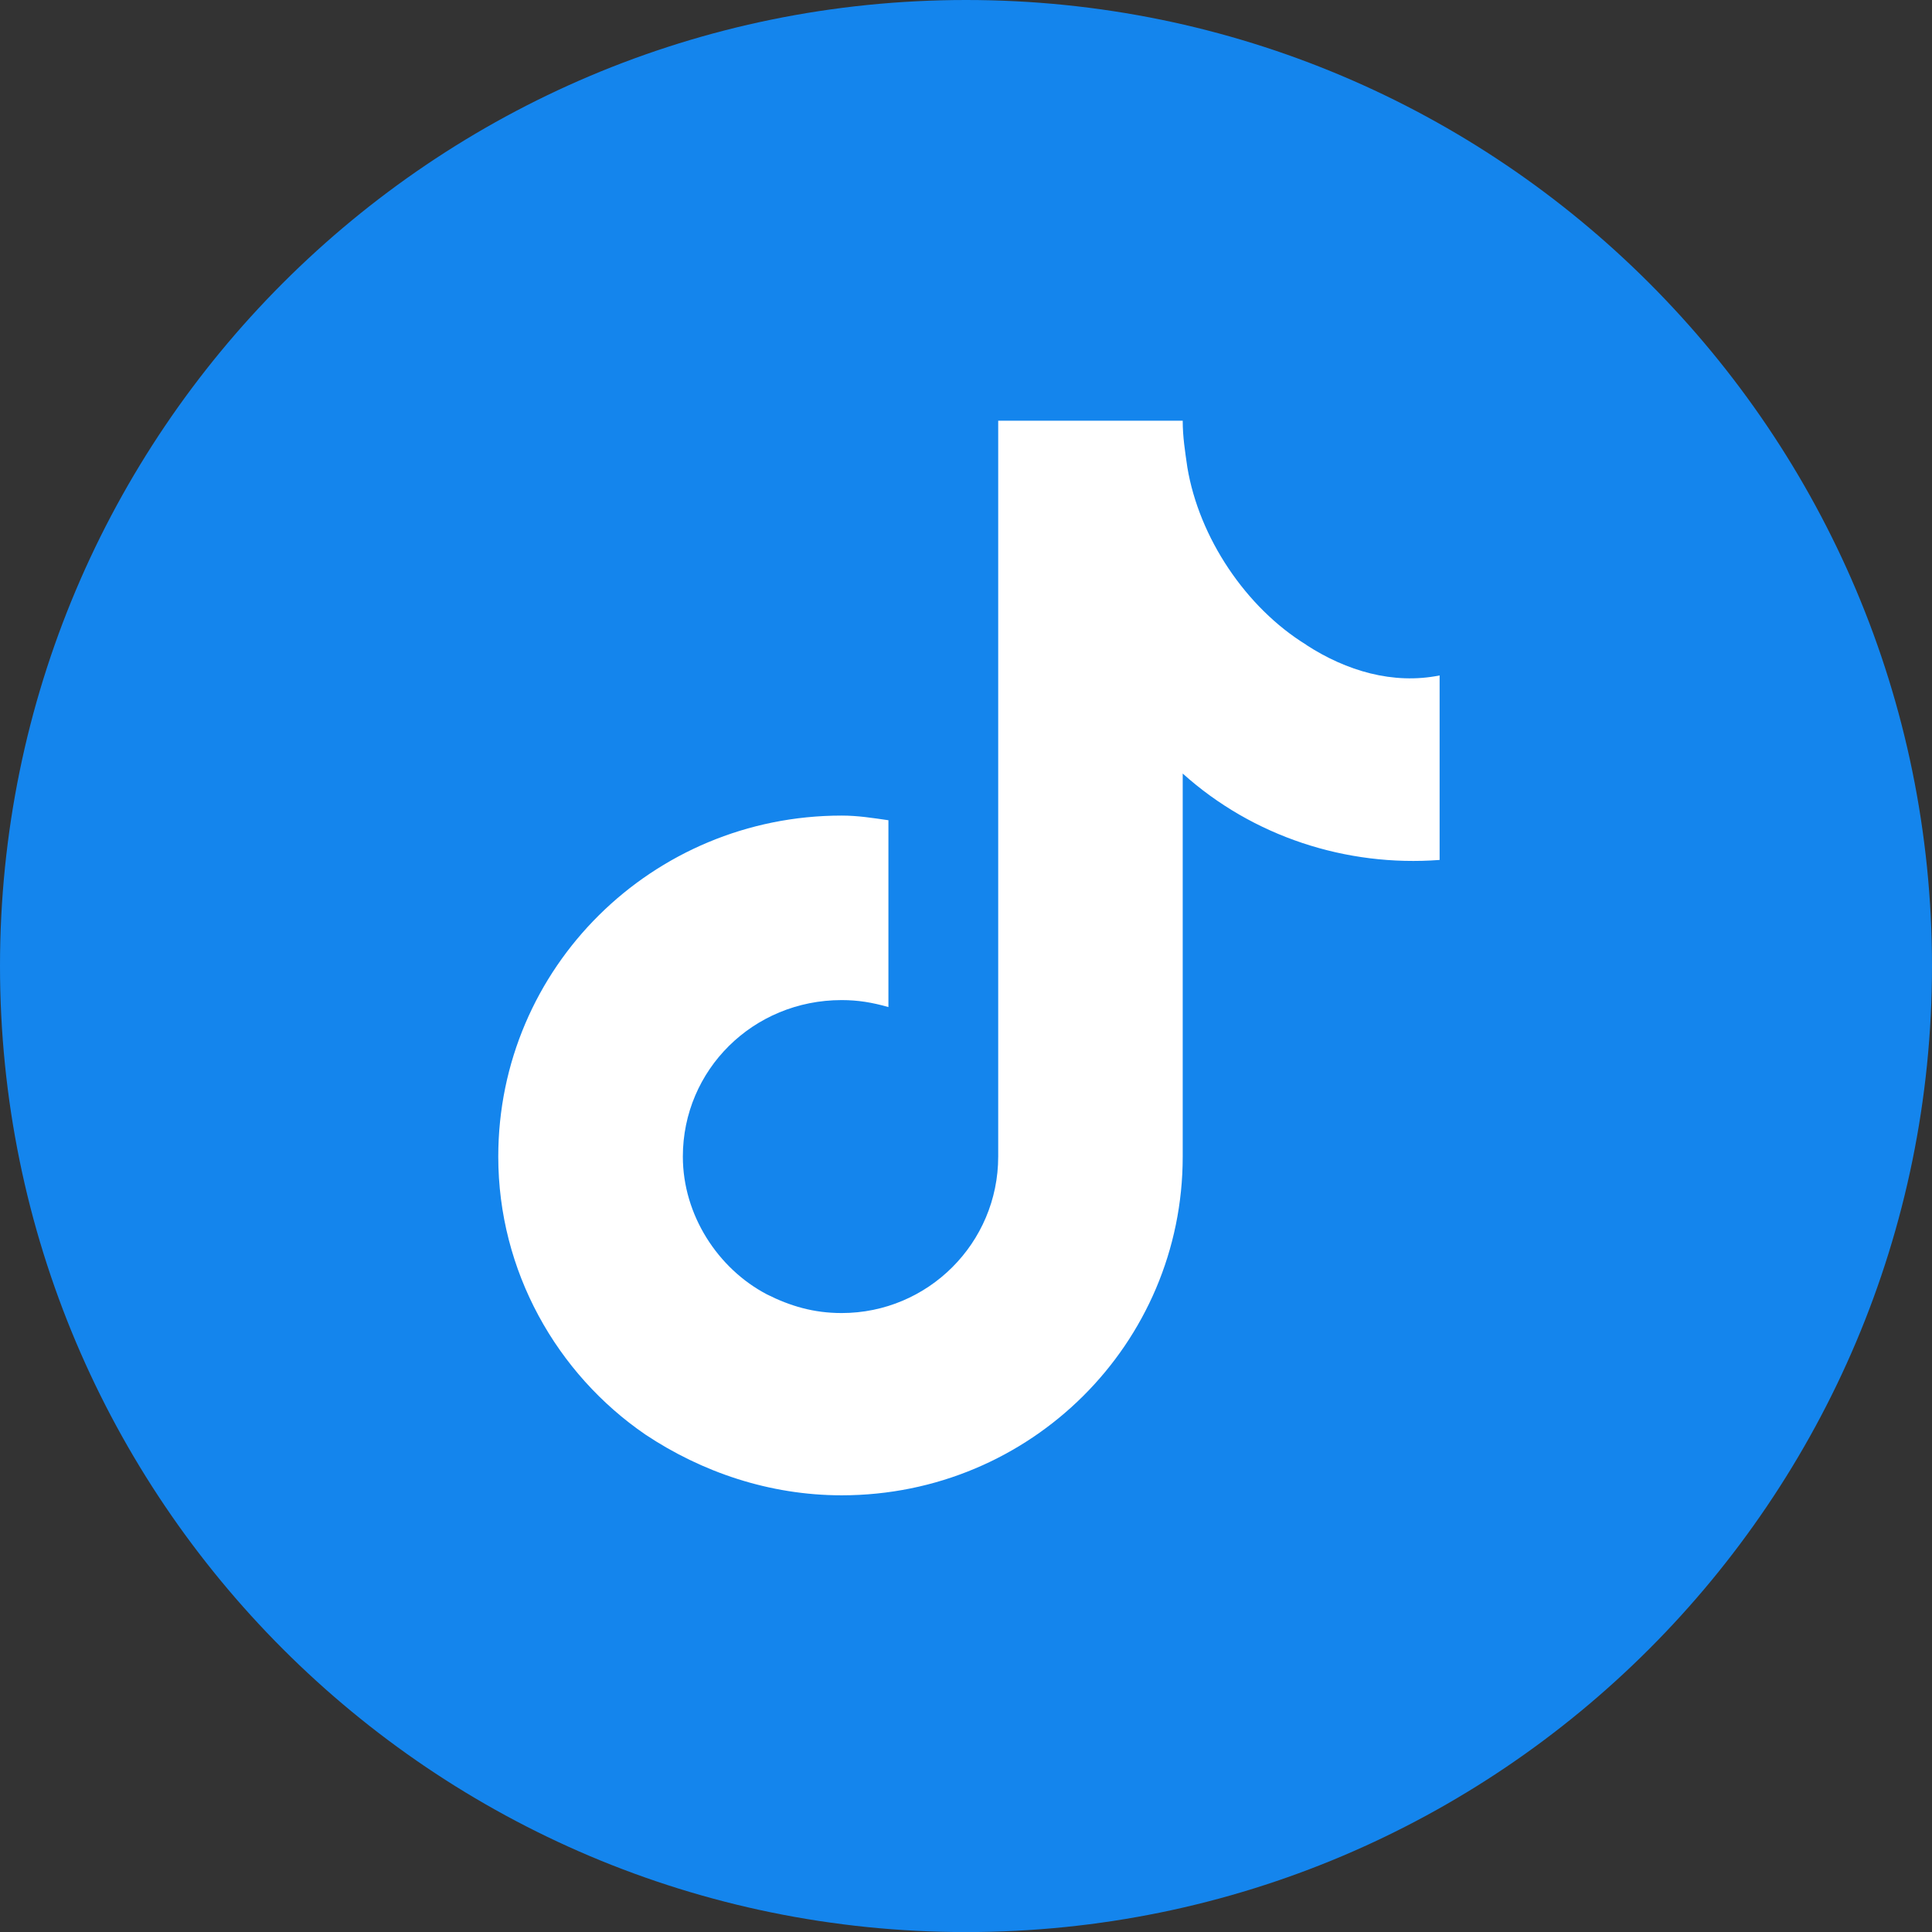
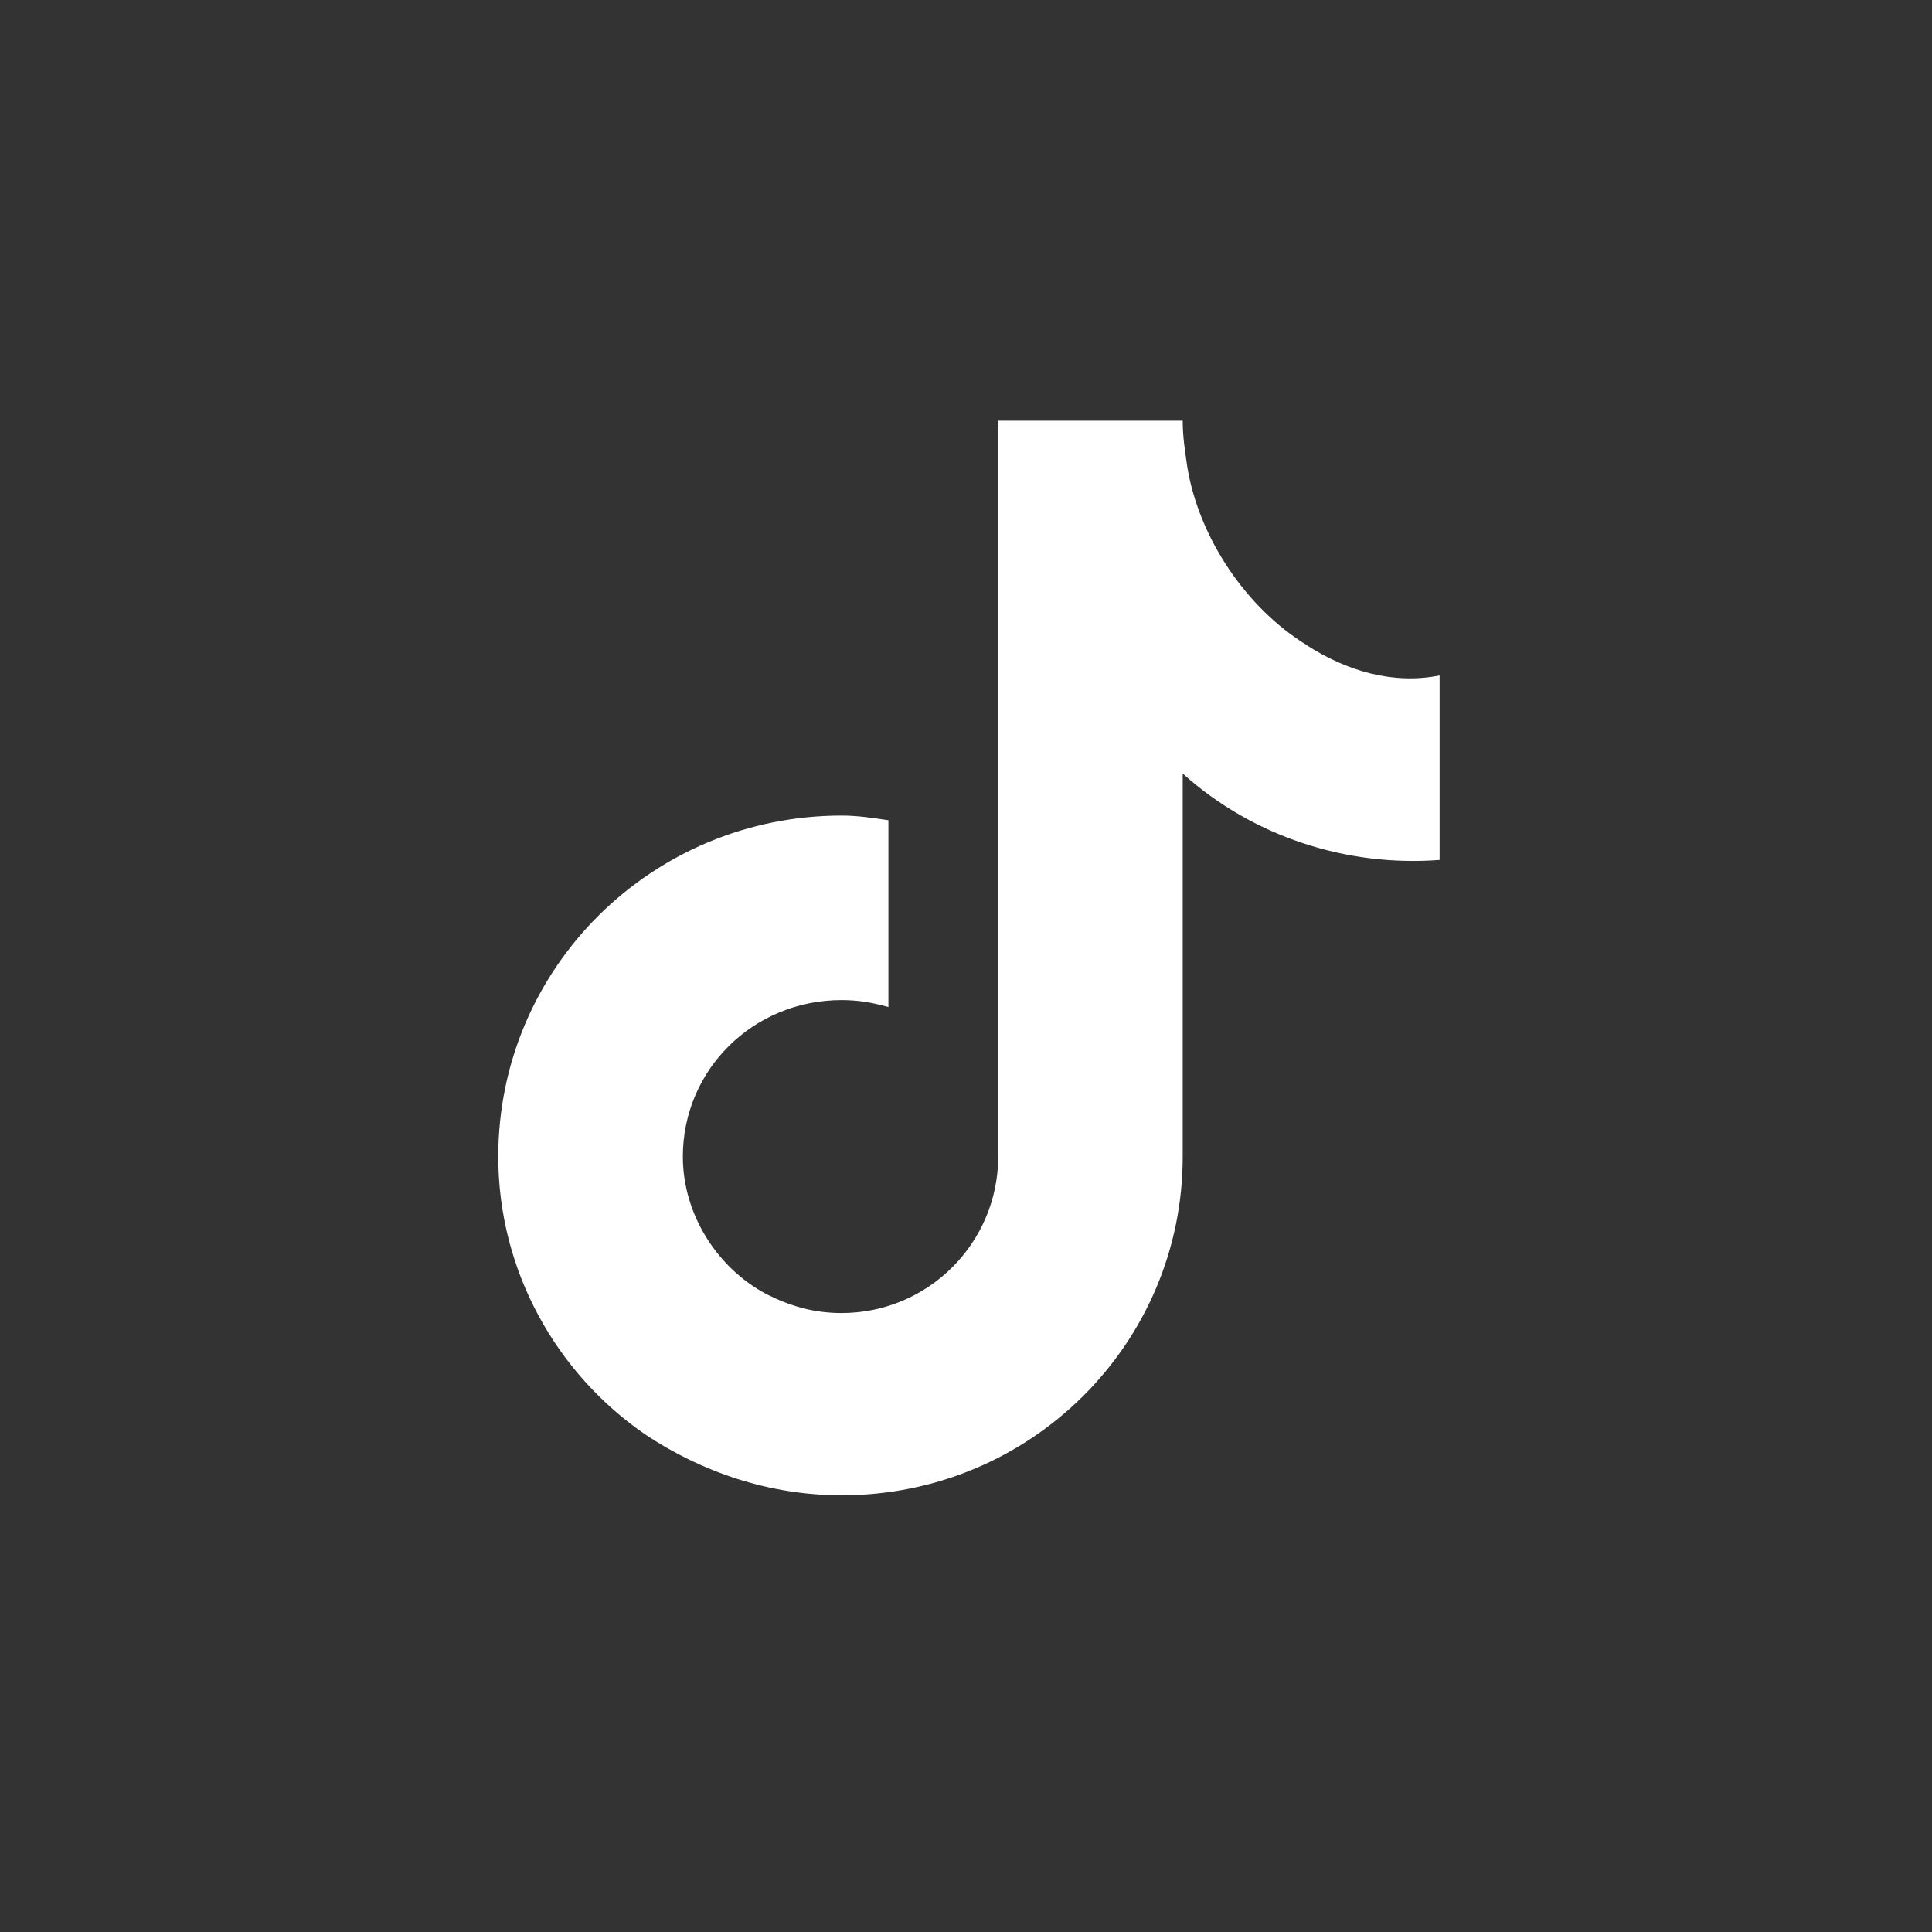
<svg xmlns="http://www.w3.org/2000/svg" id="Layer_2" data-name="Layer 2" viewBox="0 0 266.07 266.07">
  <rect x="0" y="0" width="266.07" height="266.07" fill="#333333" stroke="none" />
  <defs>
    <style>
      .cls-1 {
        fill: #fff;
      }

      .cls-1, .cls-2 {
        fill-rule: evenodd;
      }

      .cls-2 {
        fill: #1485ed;
      }
    </style>
  </defs>
  <g id="Layer_1-2" data-name="Layer 1">
-     <path class="cls-2" d="M266.07,133.04c0,73.47-59.56,133.04-133.03,133.04S0,206.51,0,133.04,59.57,0,133.04,0s133.03,59.56,133.03,133.04" />
    <path class="cls-1" d="M179.93,88.82c-8.37-5.14-14.8-14.8-16.41-24.45-.32-2.25-.64-4.18-.64-6.43h-25.41v101.34c0,11.9-9.66,21.55-21.56,21.55-3.86,0-7.08-.96-10.29-2.57-6.76-3.54-11.58-10.94-11.58-18.98,0-11.91,9.65-21.55,21.87-21.55,2.25,0,4.18.32,6.44.96v-25.73c-2.26-.32-4.19-.64-6.44-.64-26.06,0-47.29,20.91-47.29,46.97,0,15.76,8.05,29.91,20.27,38.28,7.72,5.14,17.05,8.36,27.02,8.36,26.06,0,46.97-20.91,46.97-46.64v-52.76c9.65,8.68,22.52,12.87,35.38,11.9v-25.41c-6.43,1.29-12.86-.64-18.33-4.18" />
  </g>
</svg>